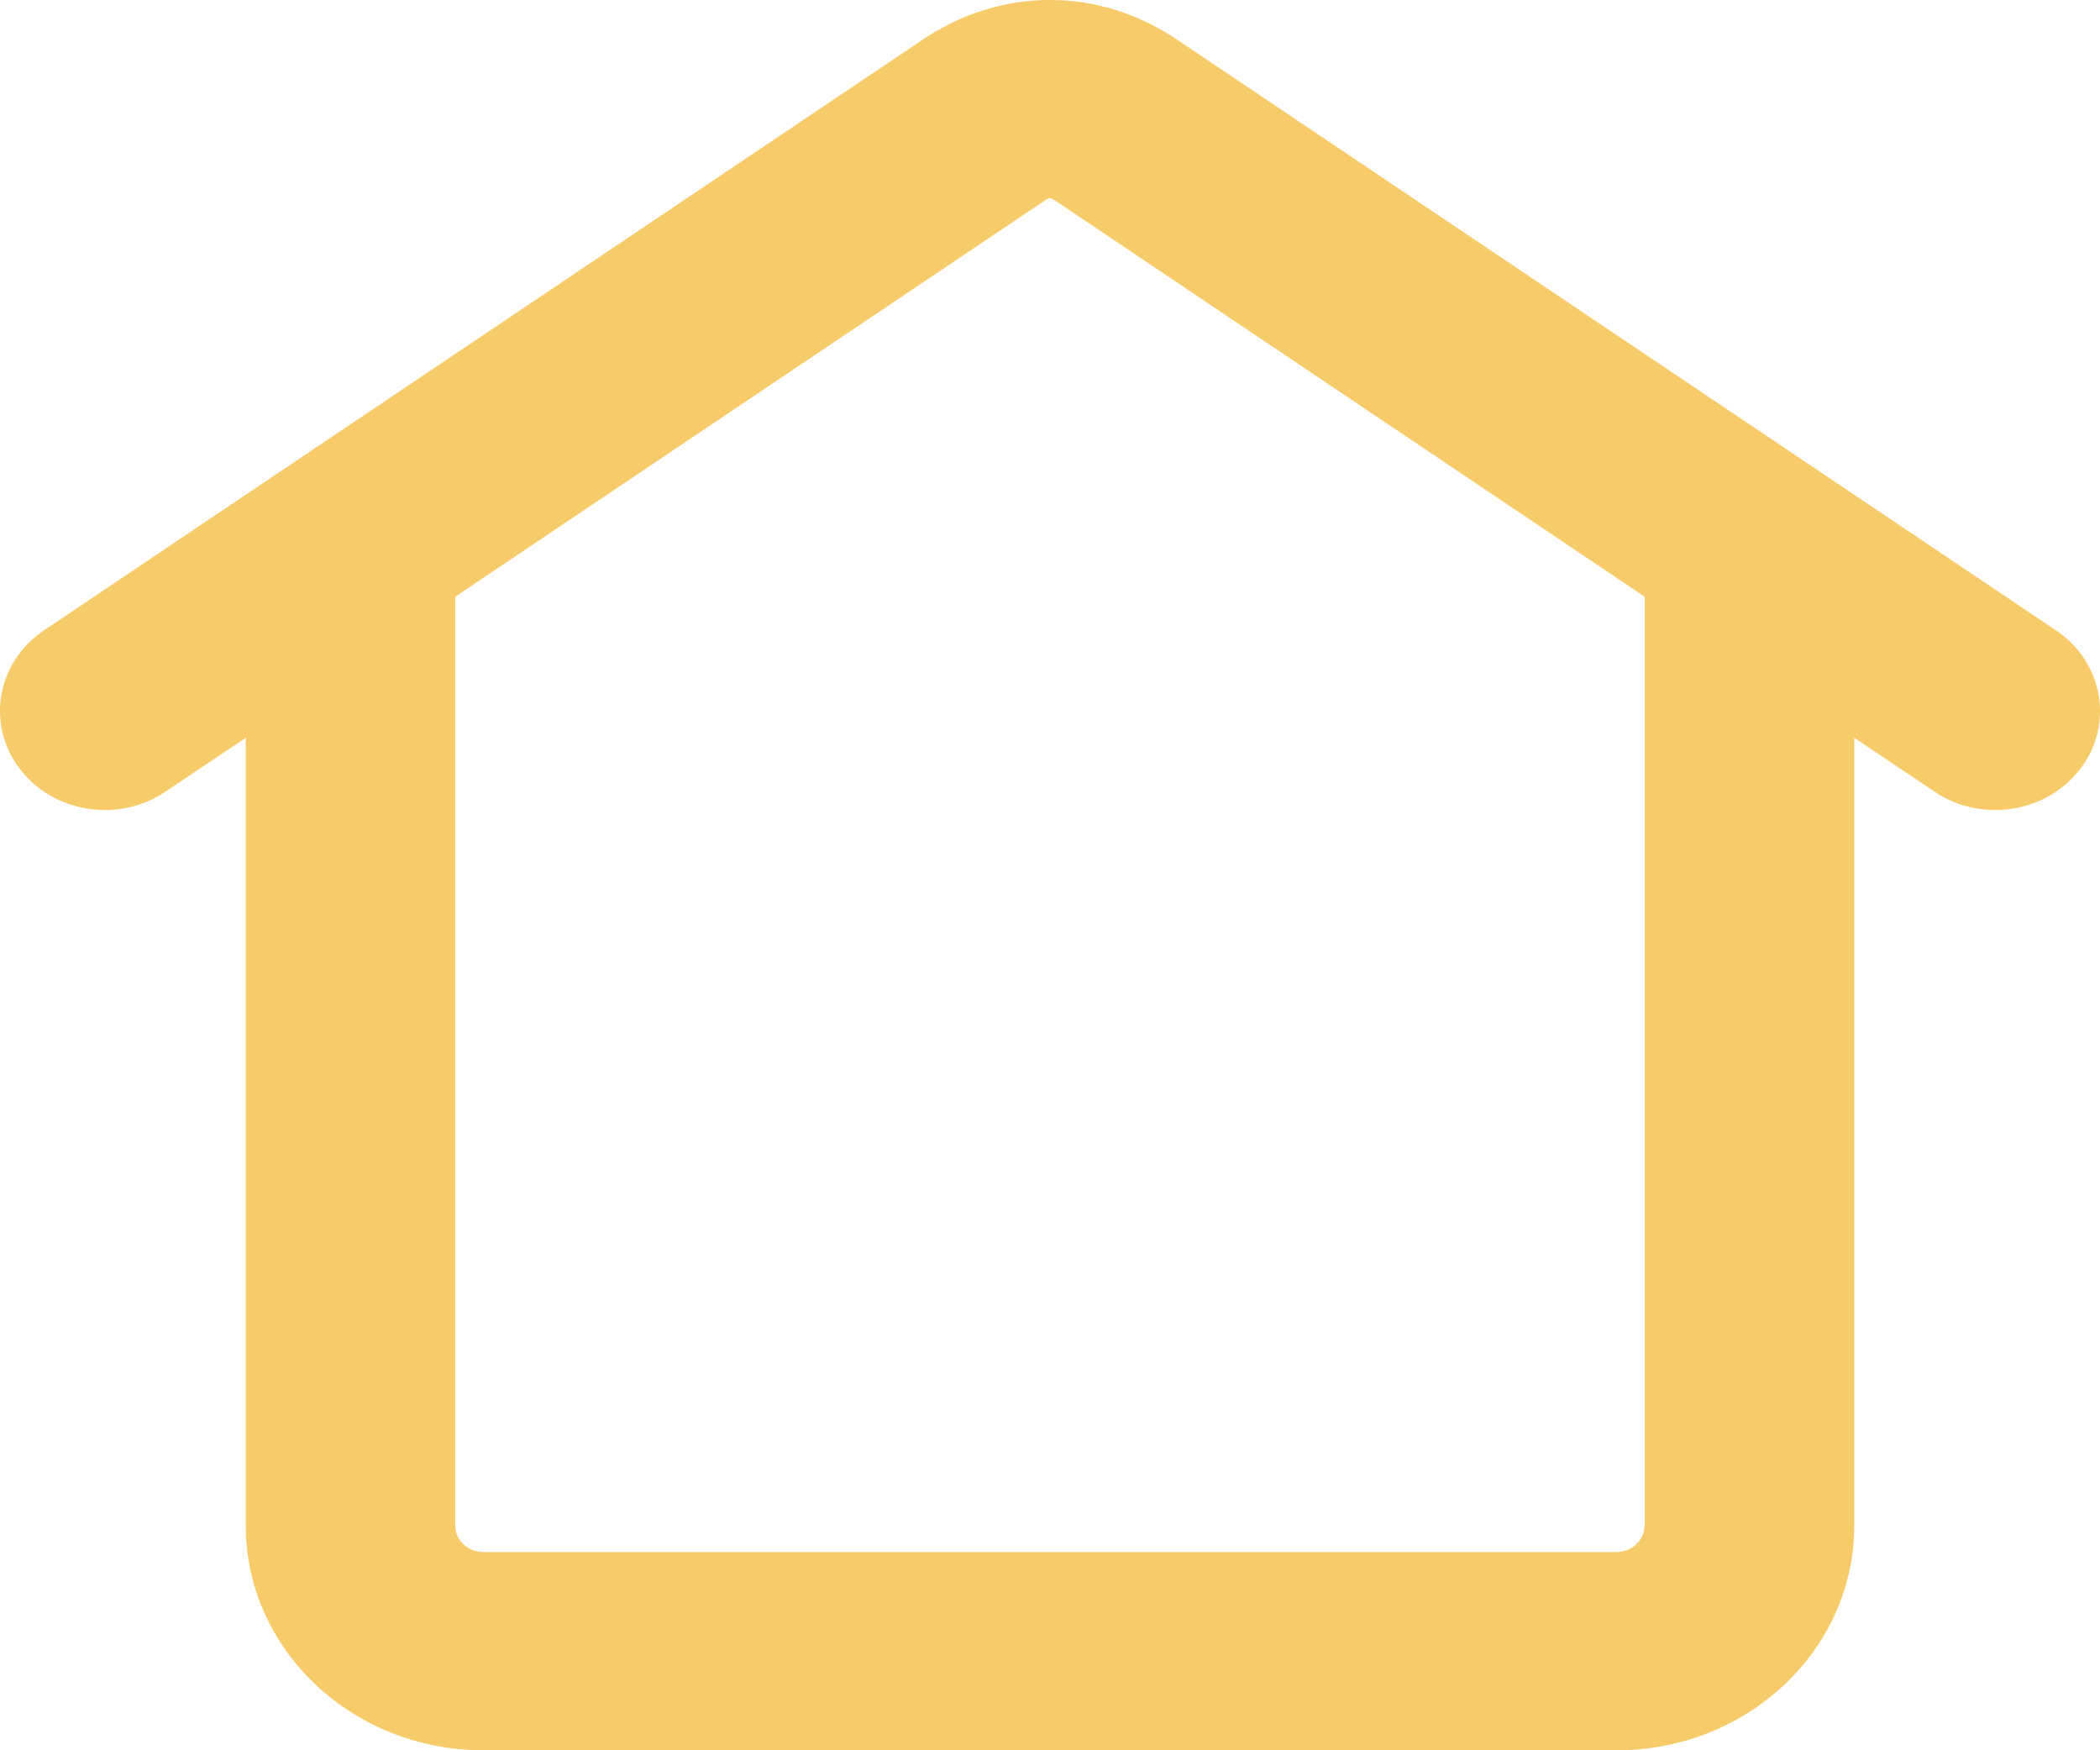
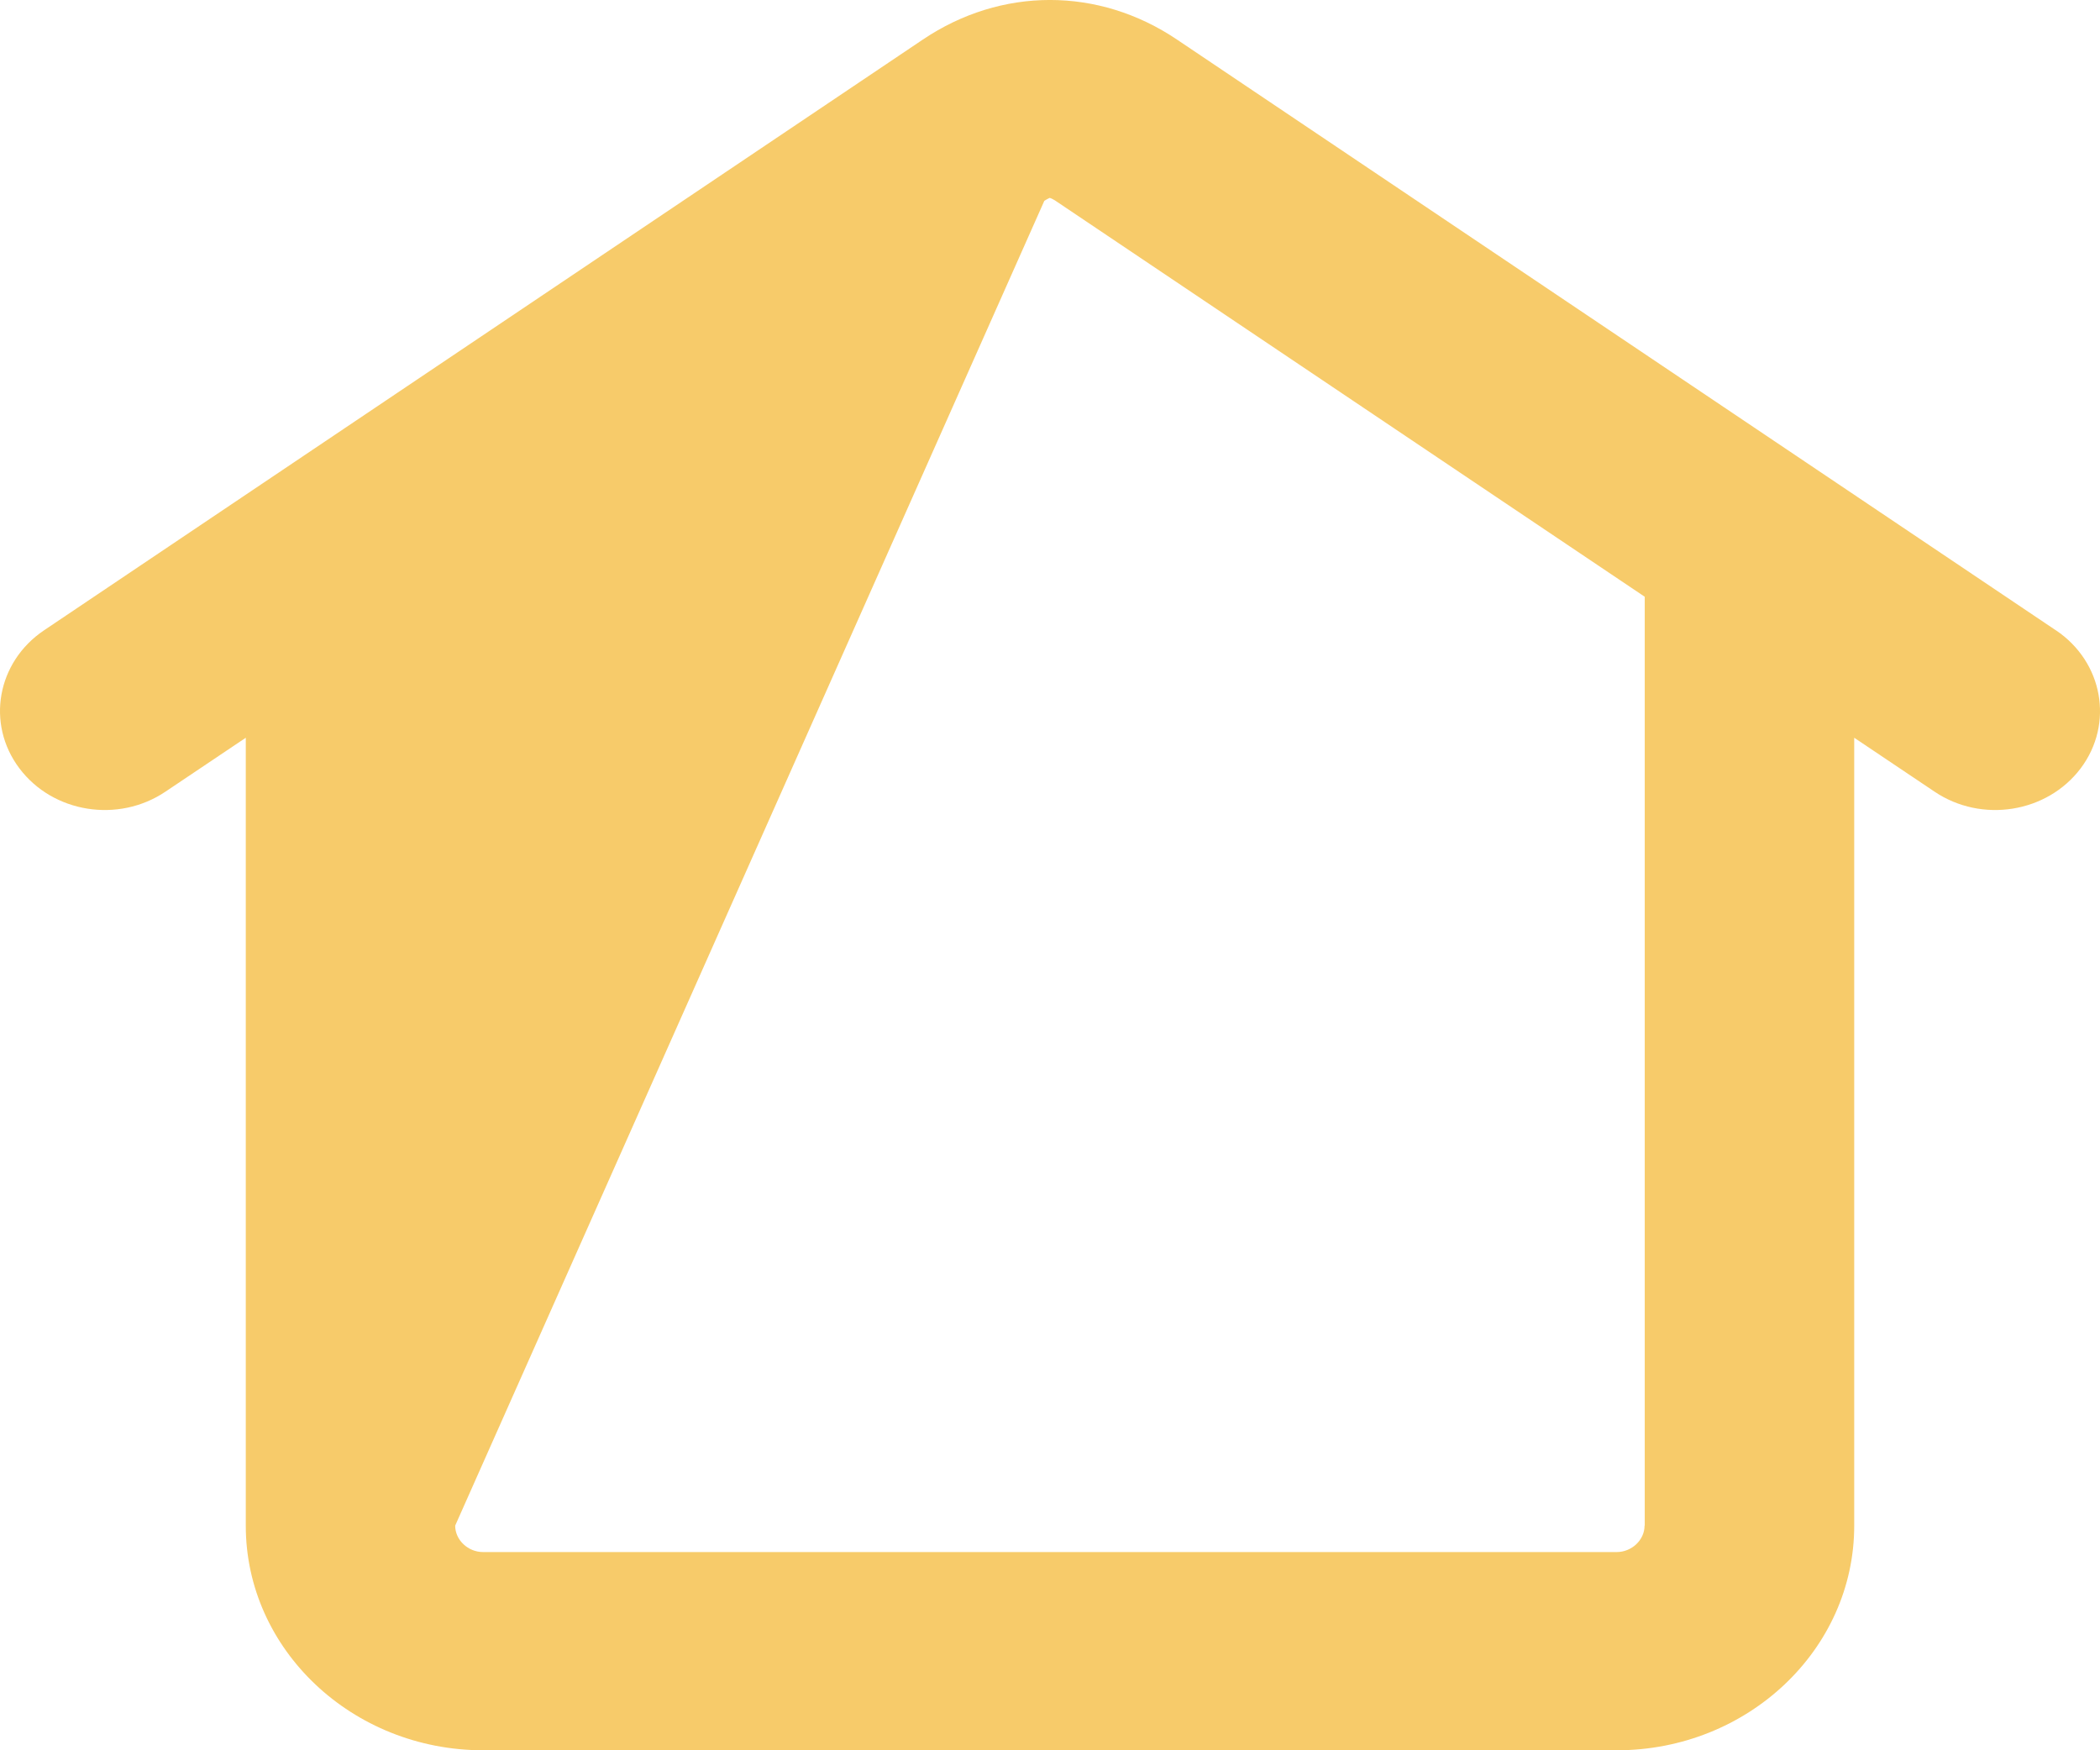
<svg xmlns="http://www.w3.org/2000/svg" width="24" height="20" viewBox="0 0 24 20" fill="none">
-   <path d="M23.495 7.202L13.451 0.452C12.556 -0.151 11.443 -0.151 10.547 0.452L0.504 7.202C-0.035 7.564 -0.162 8.271 0.222 8.78C0.605 9.289 1.352 9.409 1.891 9.046L2.809 8.43V17.435C2.809 18.849 4.026 20 5.523 20H18.477C19.974 20 21.191 18.849 21.191 17.435V8.43L22.109 9.046C22.648 9.409 23.395 9.289 23.779 8.78C24.162 8.271 24.035 7.564 23.496 7.202H23.495ZM18.795 17.433C18.795 17.597 18.649 17.735 18.476 17.735H5.521C5.348 17.735 5.202 17.597 5.202 17.433V6.819L11.935 2.295C11.975 2.269 11.997 2.262 11.997 2.261C12.001 2.262 12.024 2.269 12.064 2.295L18.797 6.819V17.433H18.795Z" fill="#F7CB6A" />
+   <path d="M23.495 7.202L13.451 0.452C12.556 -0.151 11.443 -0.151 10.547 0.452L0.504 7.202C-0.035 7.564 -0.162 8.271 0.222 8.78C0.605 9.289 1.352 9.409 1.891 9.046L2.809 8.43V17.435C2.809 18.849 4.026 20 5.523 20H18.477C19.974 20 21.191 18.849 21.191 17.435V8.43L22.109 9.046C22.648 9.409 23.395 9.289 23.779 8.78C24.162 8.271 24.035 7.564 23.496 7.202H23.495ZM18.795 17.433C18.795 17.597 18.649 17.735 18.476 17.735H5.521C5.348 17.735 5.202 17.597 5.202 17.433L11.935 2.295C11.975 2.269 11.997 2.262 11.997 2.261C12.001 2.262 12.024 2.269 12.064 2.295L18.797 6.819V17.433H18.795Z" fill="#F7CB6A" />
</svg>